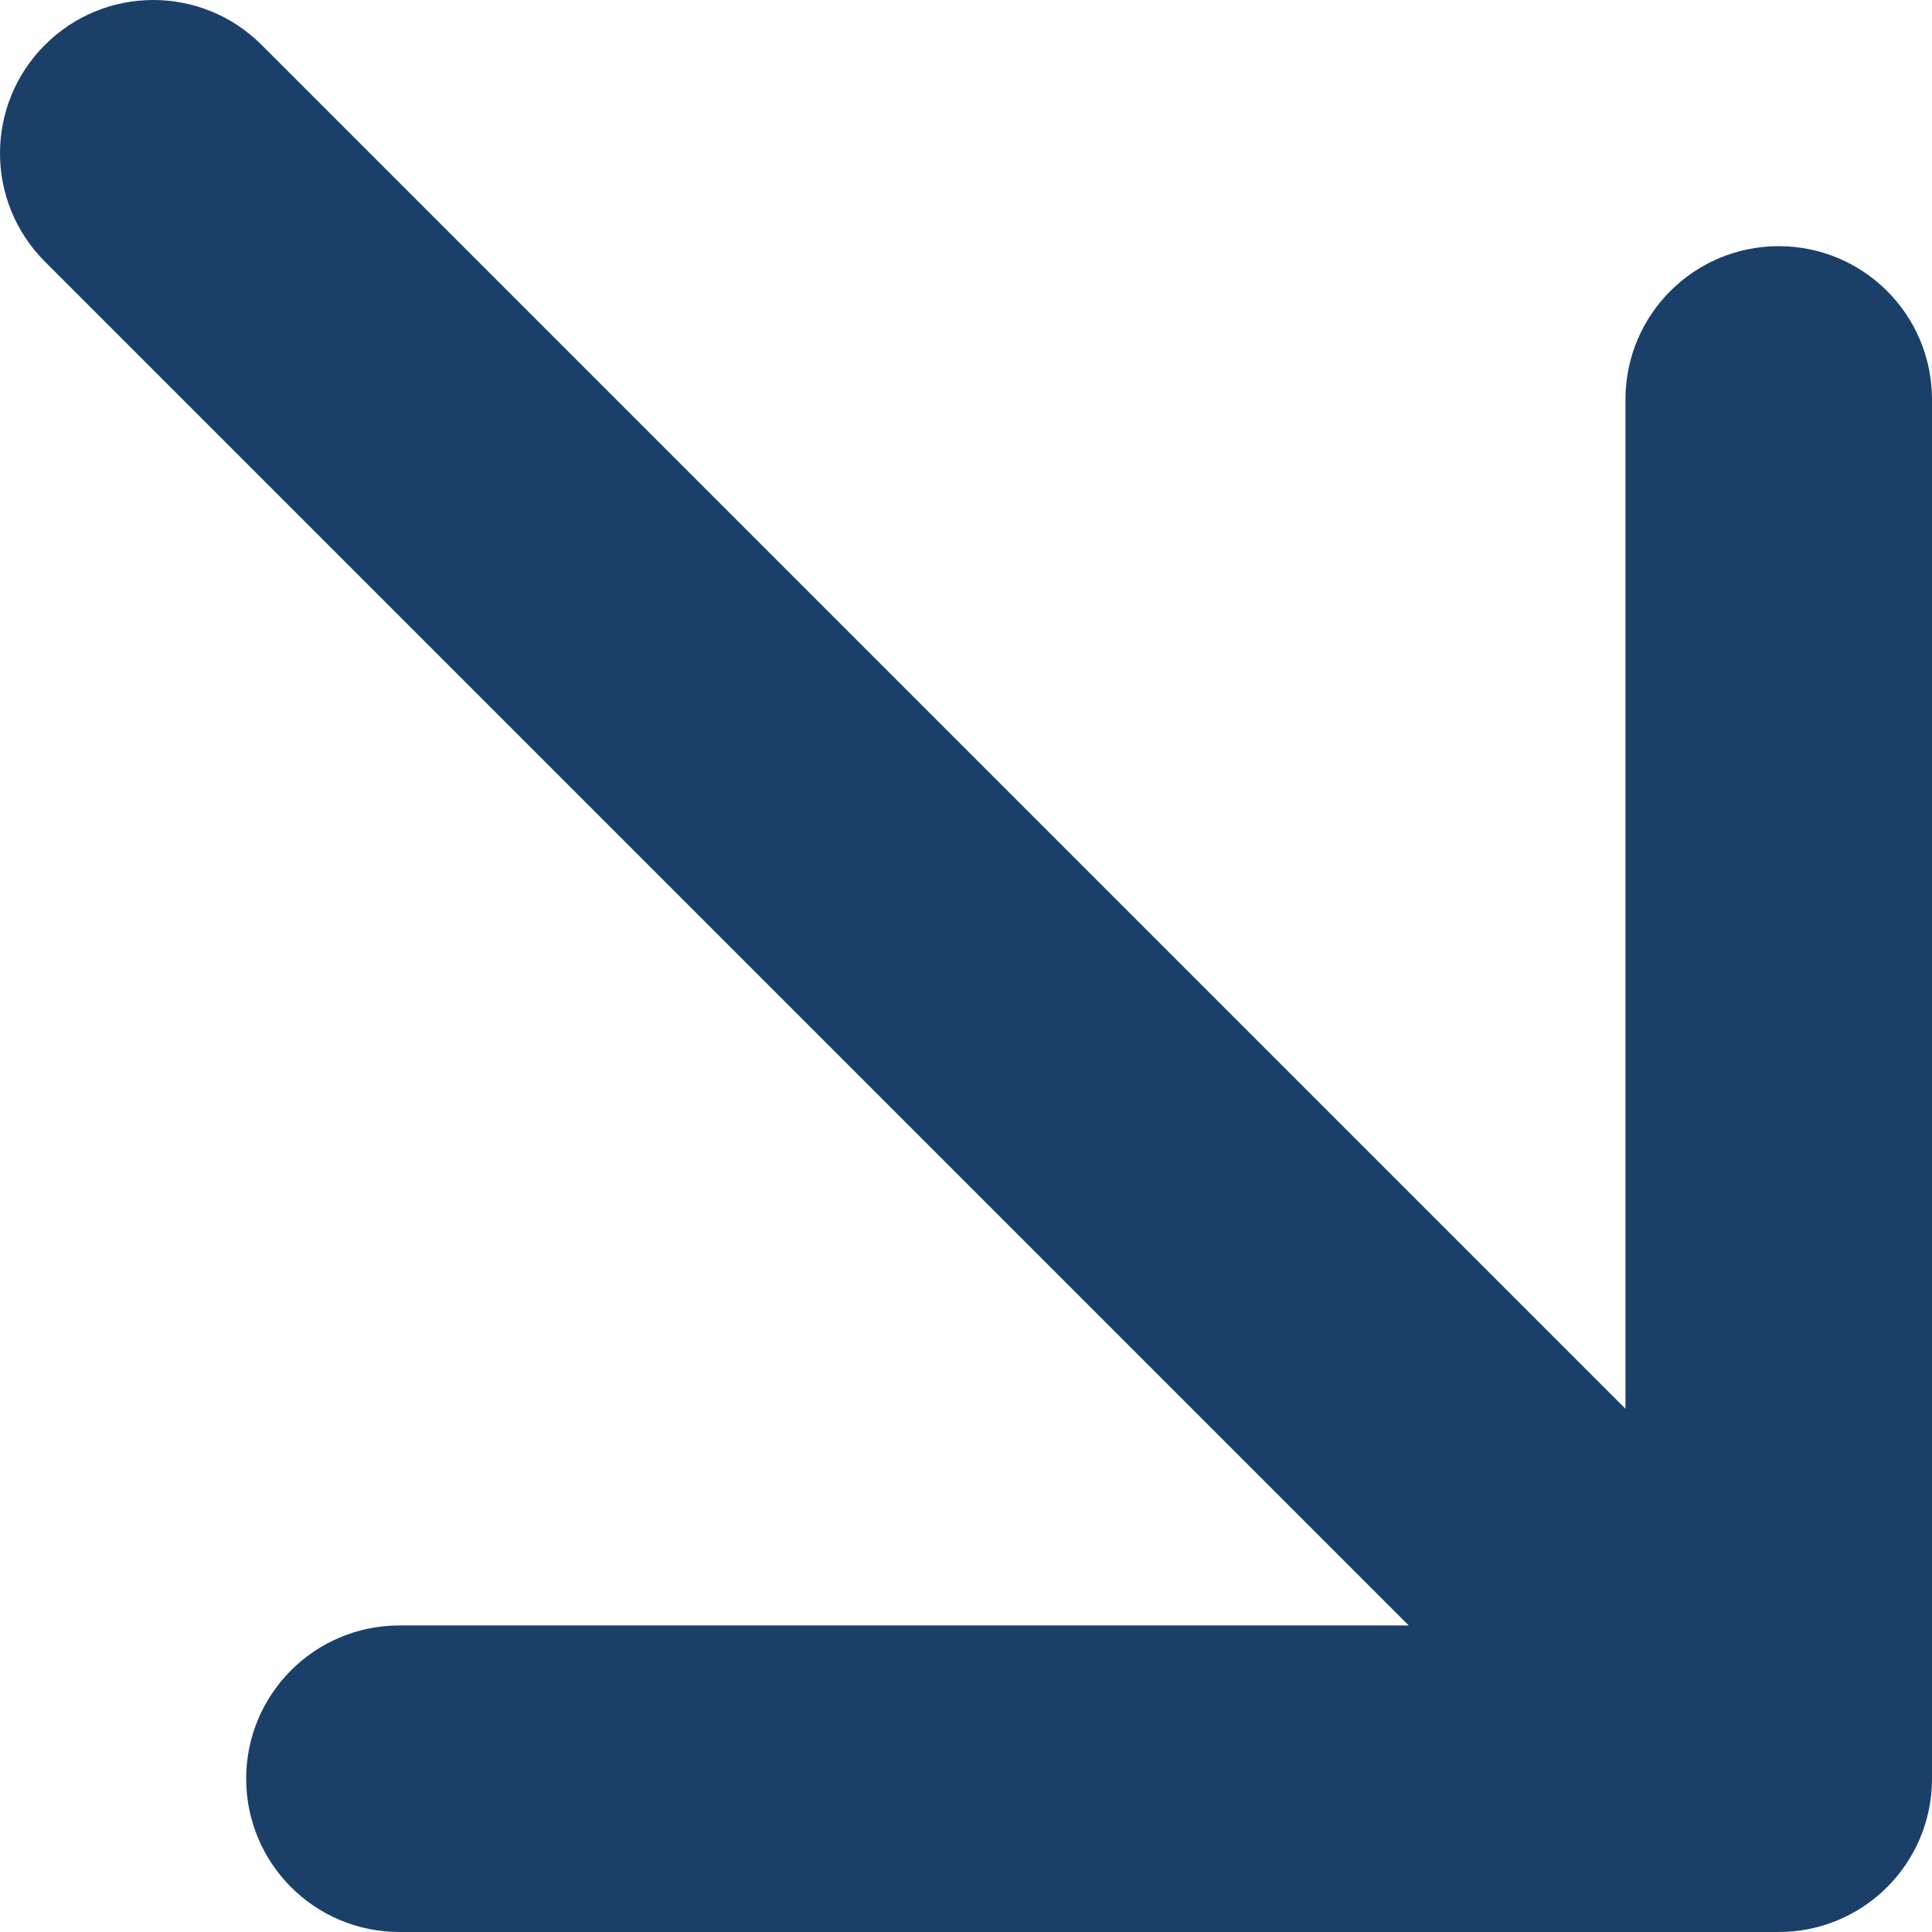
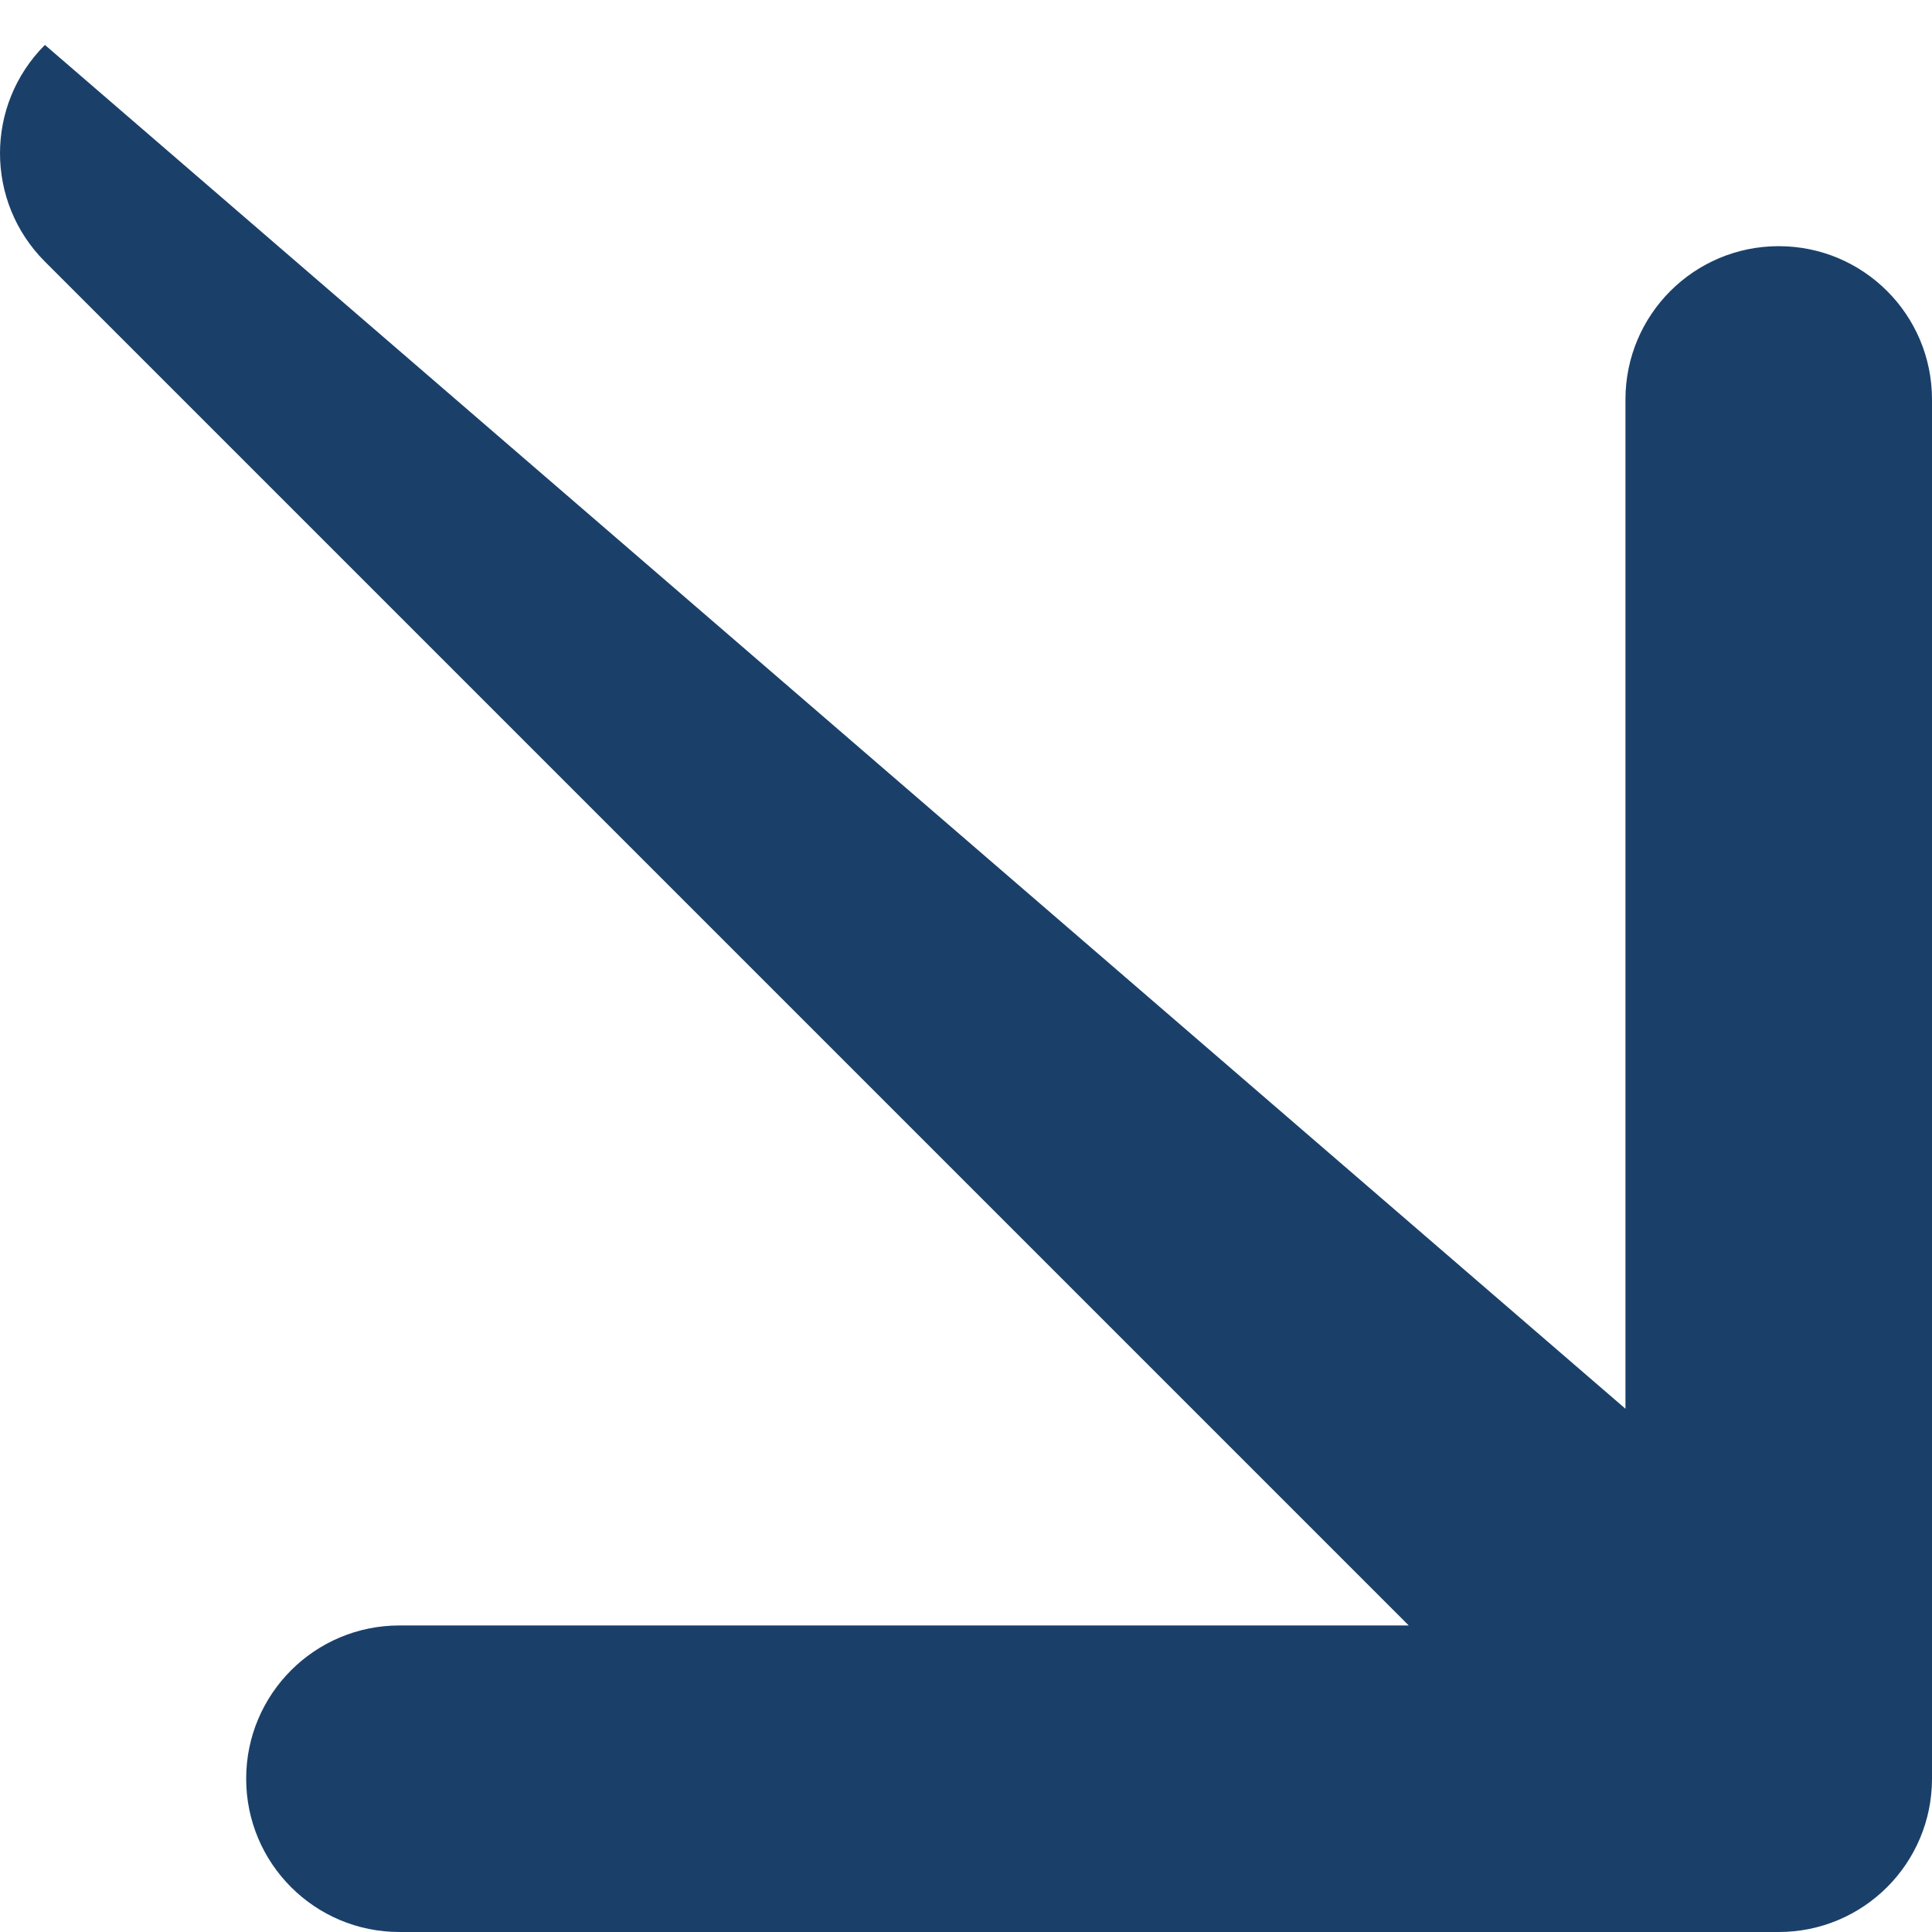
<svg xmlns="http://www.w3.org/2000/svg" width="12" height="12" viewBox="0 0 12 12" fill="none">
-   <path fill-rule="evenodd" clip-rule="evenodd" d="M12 2.481L12 11.048C12 11.574 11.574 12 11.048 12H2.481C1.955 12 1.529 11.574 1.529 11.048C1.529 10.522 1.955 10.096 2.481 10.096L8.75 10.096L0.279 1.625C-0.093 1.253 -0.093 0.651 0.279 0.279C0.651 -0.093 1.253 -0.093 1.625 0.279L10.096 8.75V2.481C10.096 1.955 10.522 1.529 11.048 1.529C11.574 1.529 12 1.955 12 2.481Z" fill="#1A406A" />
+   <path fill-rule="evenodd" clip-rule="evenodd" d="M12 2.481L12 11.048C12 11.574 11.574 12 11.048 12H2.481C1.955 12 1.529 11.574 1.529 11.048C1.529 10.522 1.955 10.096 2.481 10.096L8.75 10.096L0.279 1.625C-0.093 1.253 -0.093 0.651 0.279 0.279L10.096 8.75V2.481C10.096 1.955 10.522 1.529 11.048 1.529C11.574 1.529 12 1.955 12 2.481Z" fill="#1A406A" />
</svg>